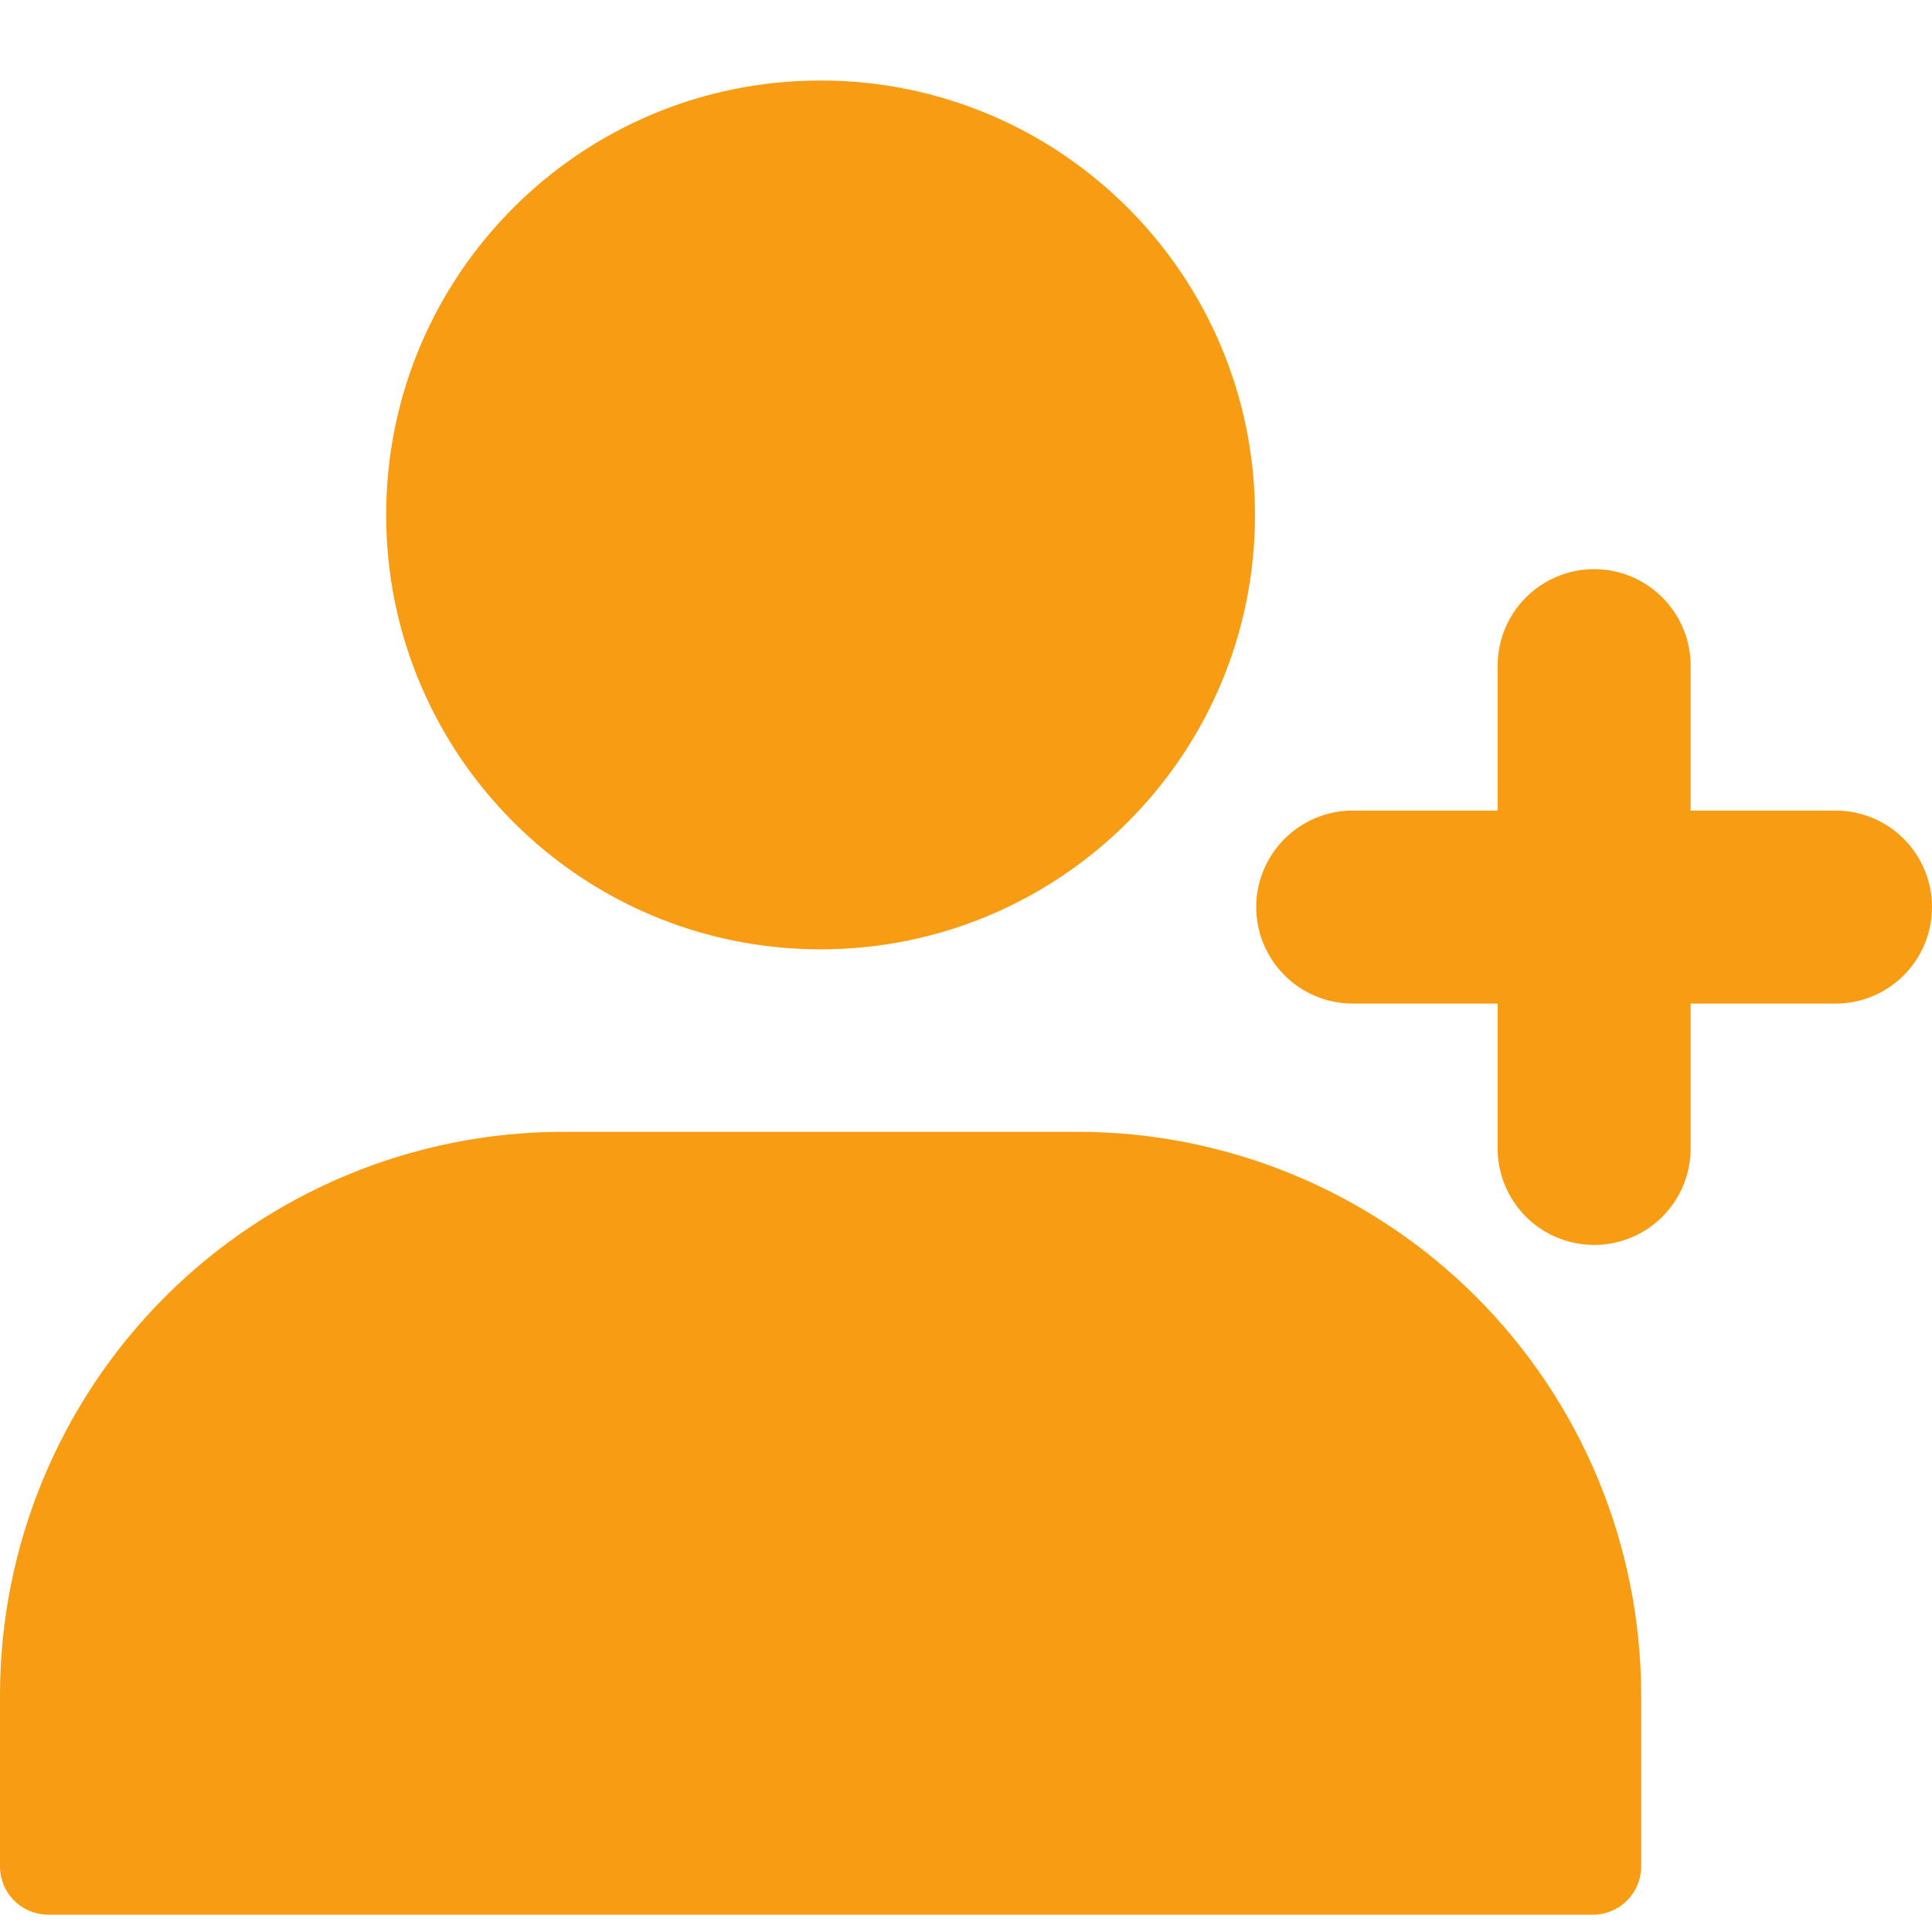
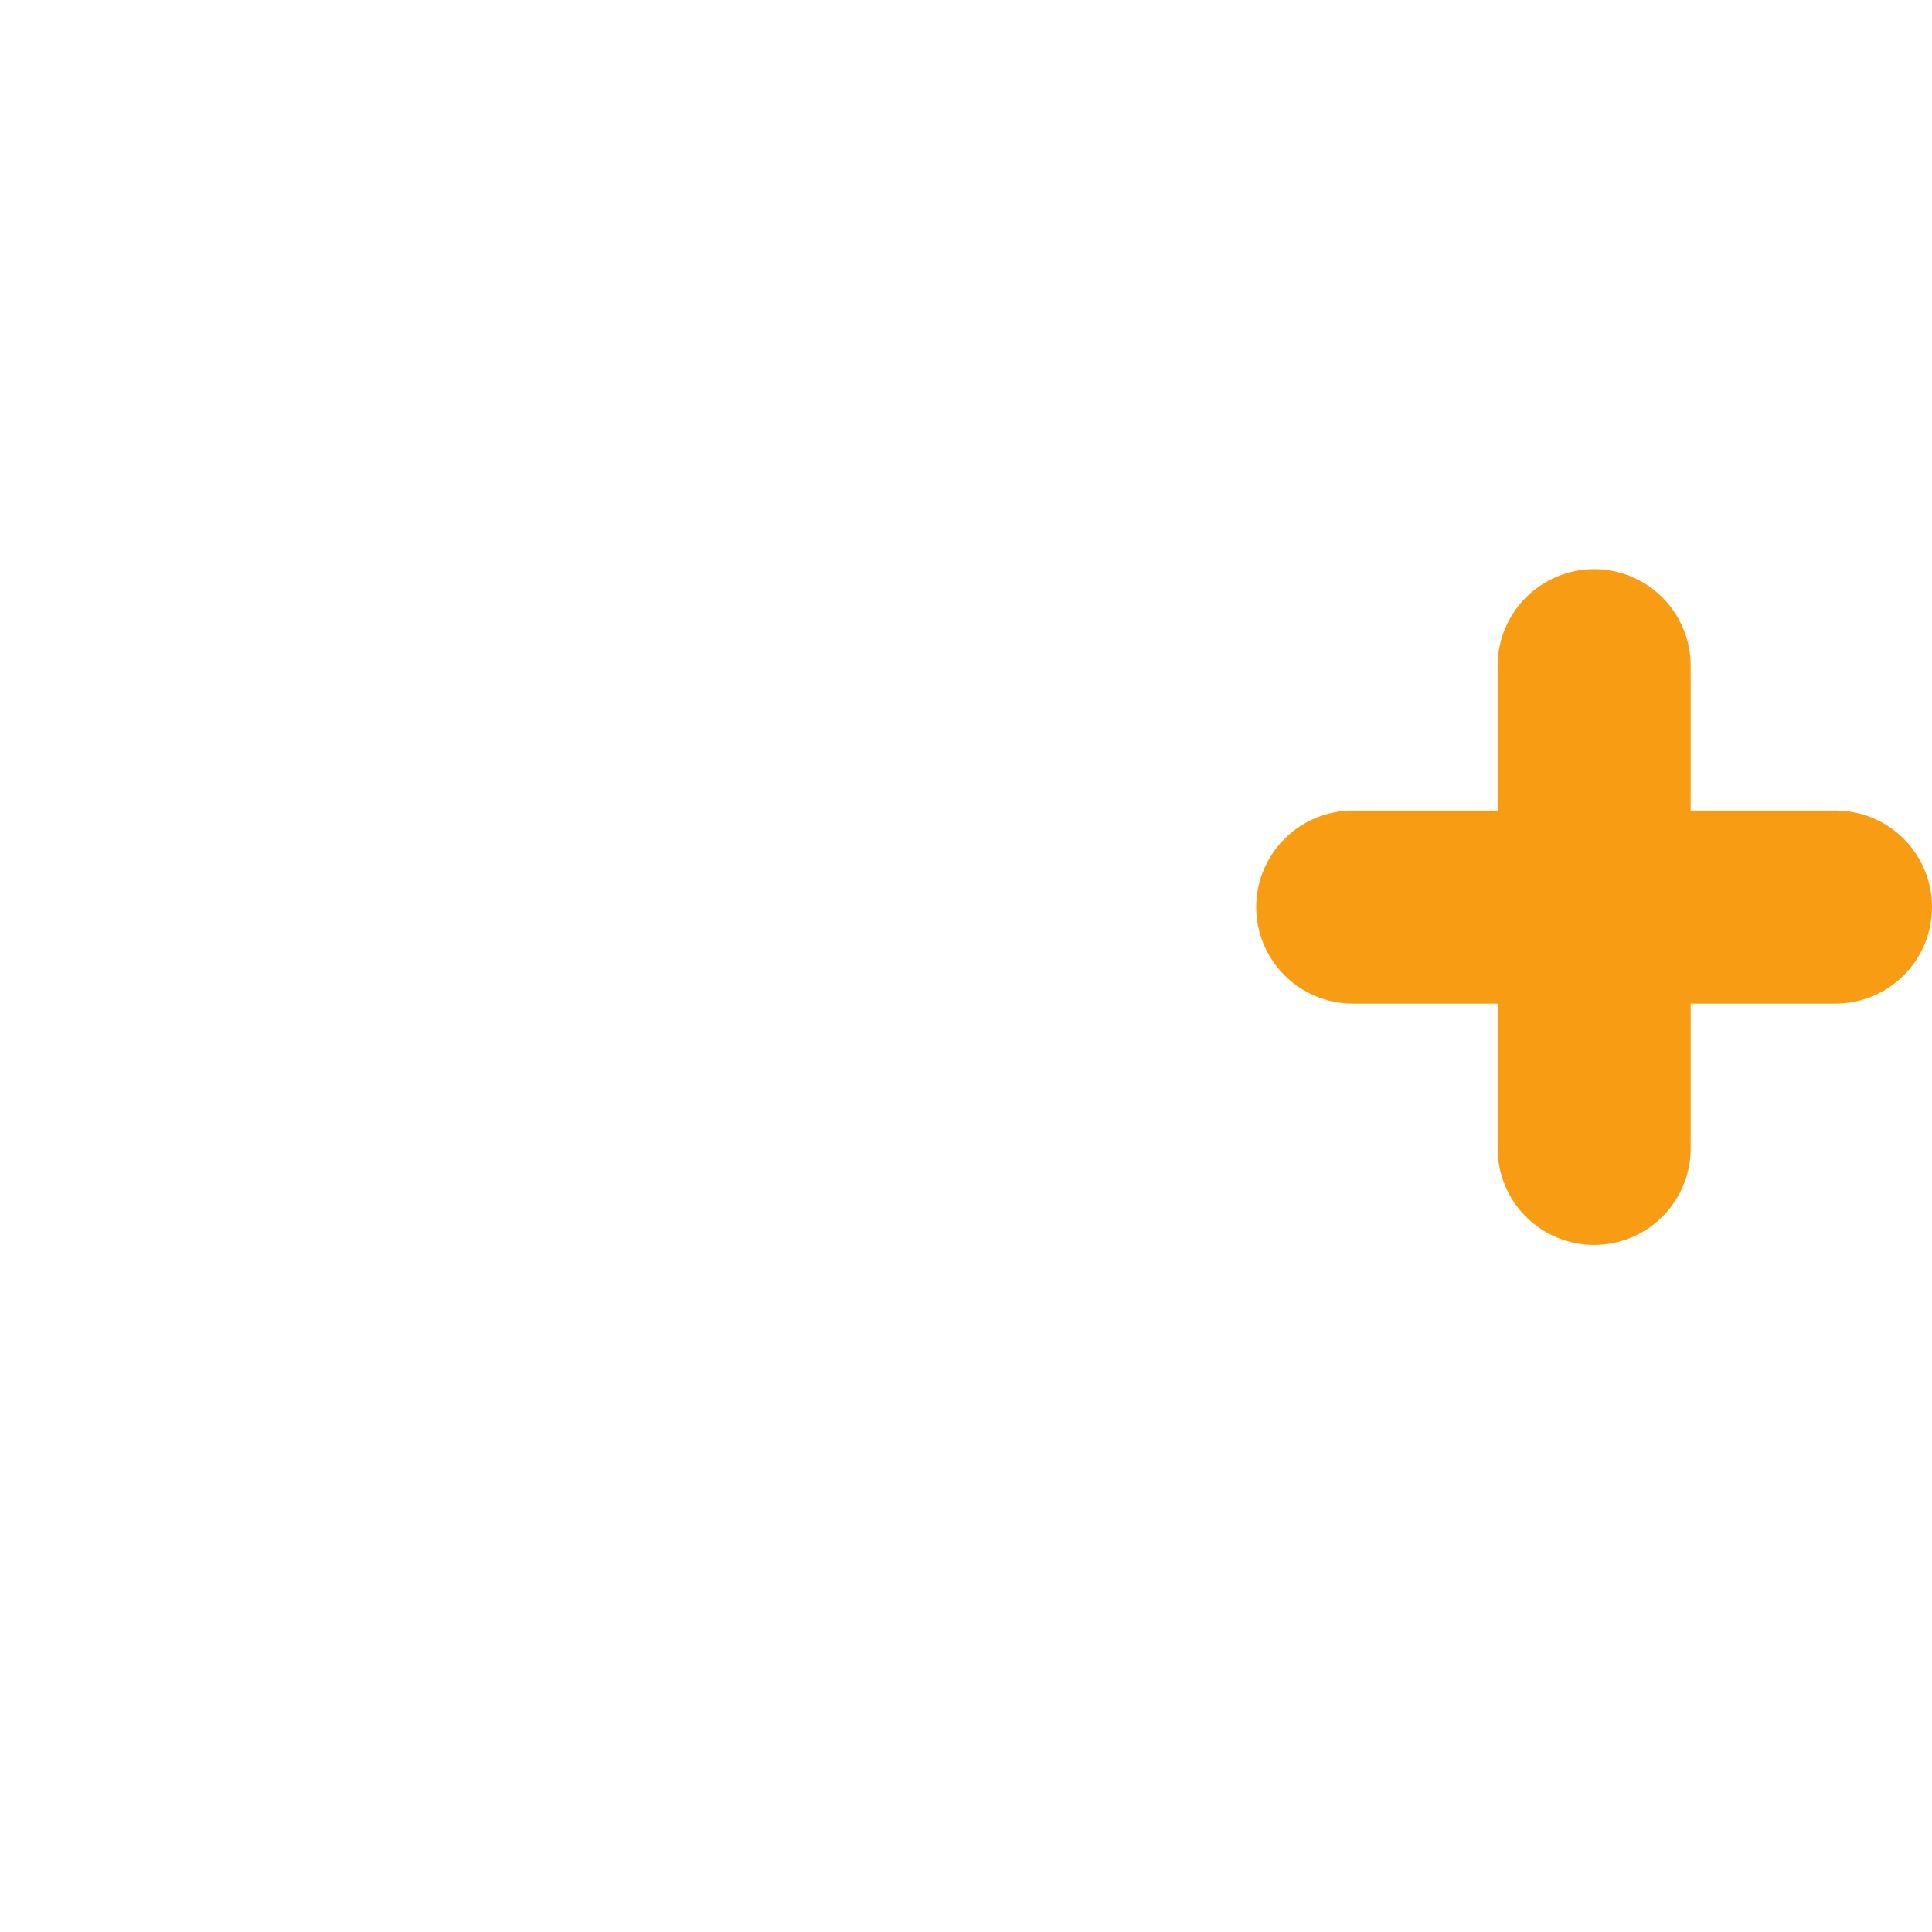
<svg xmlns="http://www.w3.org/2000/svg" width="24" height="24" viewBox="0 0 24 24" fill="none">
  <g clip-path="url(#clip0_2001_13026)">
-     <path d="M13.395 14.06H6.991C5.138 14.062 3.361 14.799 2.05 16.11C0.74 17.421 0.002 19.198 0 21.051V23.186C0 23.345 0.063 23.497 0.176 23.61C0.288 23.722 0.441 23.785 0.6 23.785H19.787C19.946 23.785 20.099 23.722 20.211 23.61C20.324 23.497 20.387 23.345 20.387 23.186V21.051C20.385 19.197 19.648 17.42 18.337 16.109C17.026 14.799 15.249 14.062 13.395 14.06Z" fill="#f89d13" />
-     <path d="M10.193 11.793C13.174 11.793 15.59 9.377 15.59 6.397C15.59 3.416 13.174 1 10.193 1C7.213 1 4.797 3.416 4.797 6.397C4.797 9.377 7.213 11.793 10.193 11.793Z" fill="#f89d13" />
    <path d="M22.801 10.069H21.002V8.27C21.002 7.952 20.876 7.647 20.651 7.422C20.426 7.197 20.121 7.07 19.803 7.07C19.485 7.07 19.18 7.197 18.955 7.422C18.73 7.647 18.604 7.952 18.604 8.27V10.069H16.805C16.487 10.069 16.182 10.195 15.957 10.42C15.732 10.645 15.605 10.95 15.605 11.268C15.605 11.586 15.732 11.891 15.957 12.116C16.182 12.341 16.487 12.467 16.805 12.467H18.604V14.266C18.604 14.584 18.73 14.889 18.955 15.114C19.18 15.339 19.485 15.465 19.803 15.465C20.121 15.465 20.426 15.339 20.651 15.114C20.876 14.889 21.002 14.584 21.002 14.266V12.467H22.801C23.119 12.467 23.424 12.341 23.649 12.116C23.874 11.891 24 11.586 24 11.268C24 10.95 23.874 10.645 23.649 10.42C23.424 10.195 23.119 10.069 22.801 10.069Z" fill="#f89d13" />
  </g>
  <defs>
    <clipPath id="clip0_2001_13026">
      <rect width="24" height="24" fill="white" />
    </clipPath>
  </defs>
</svg>